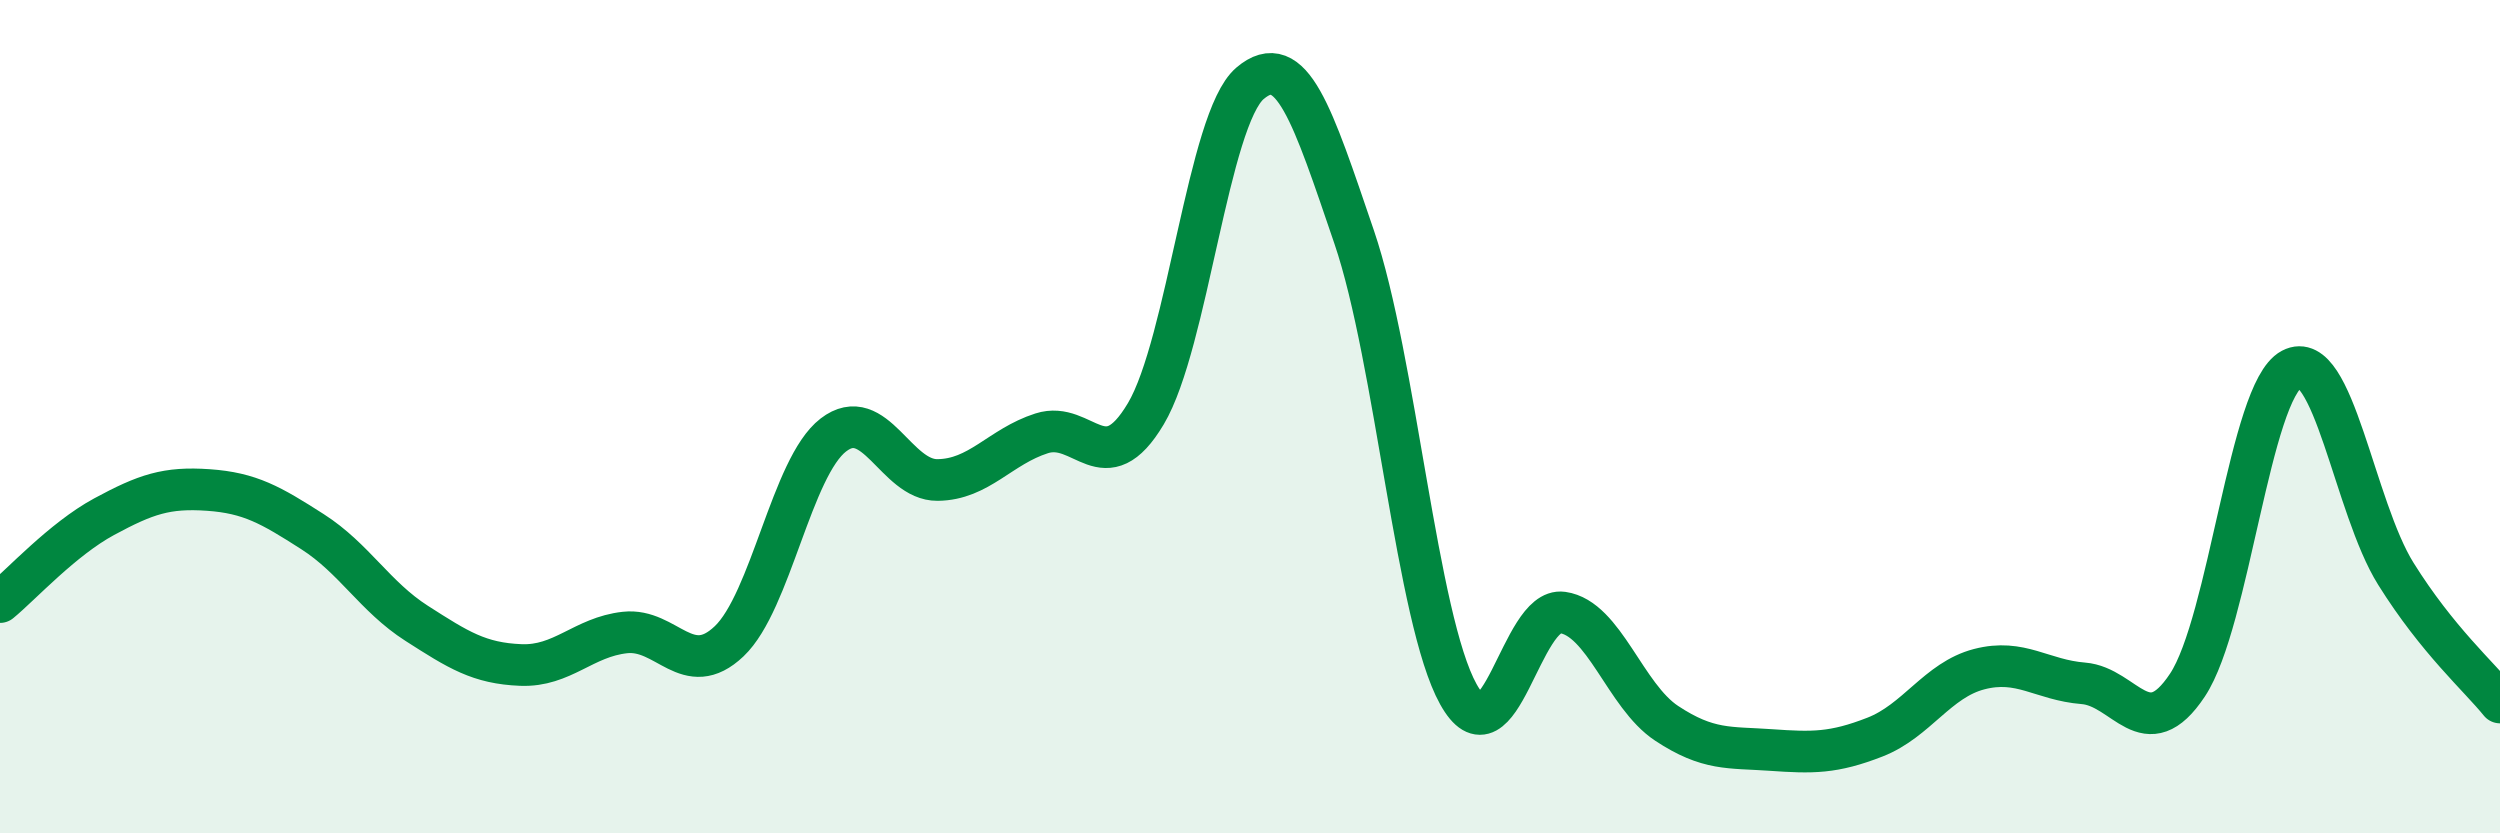
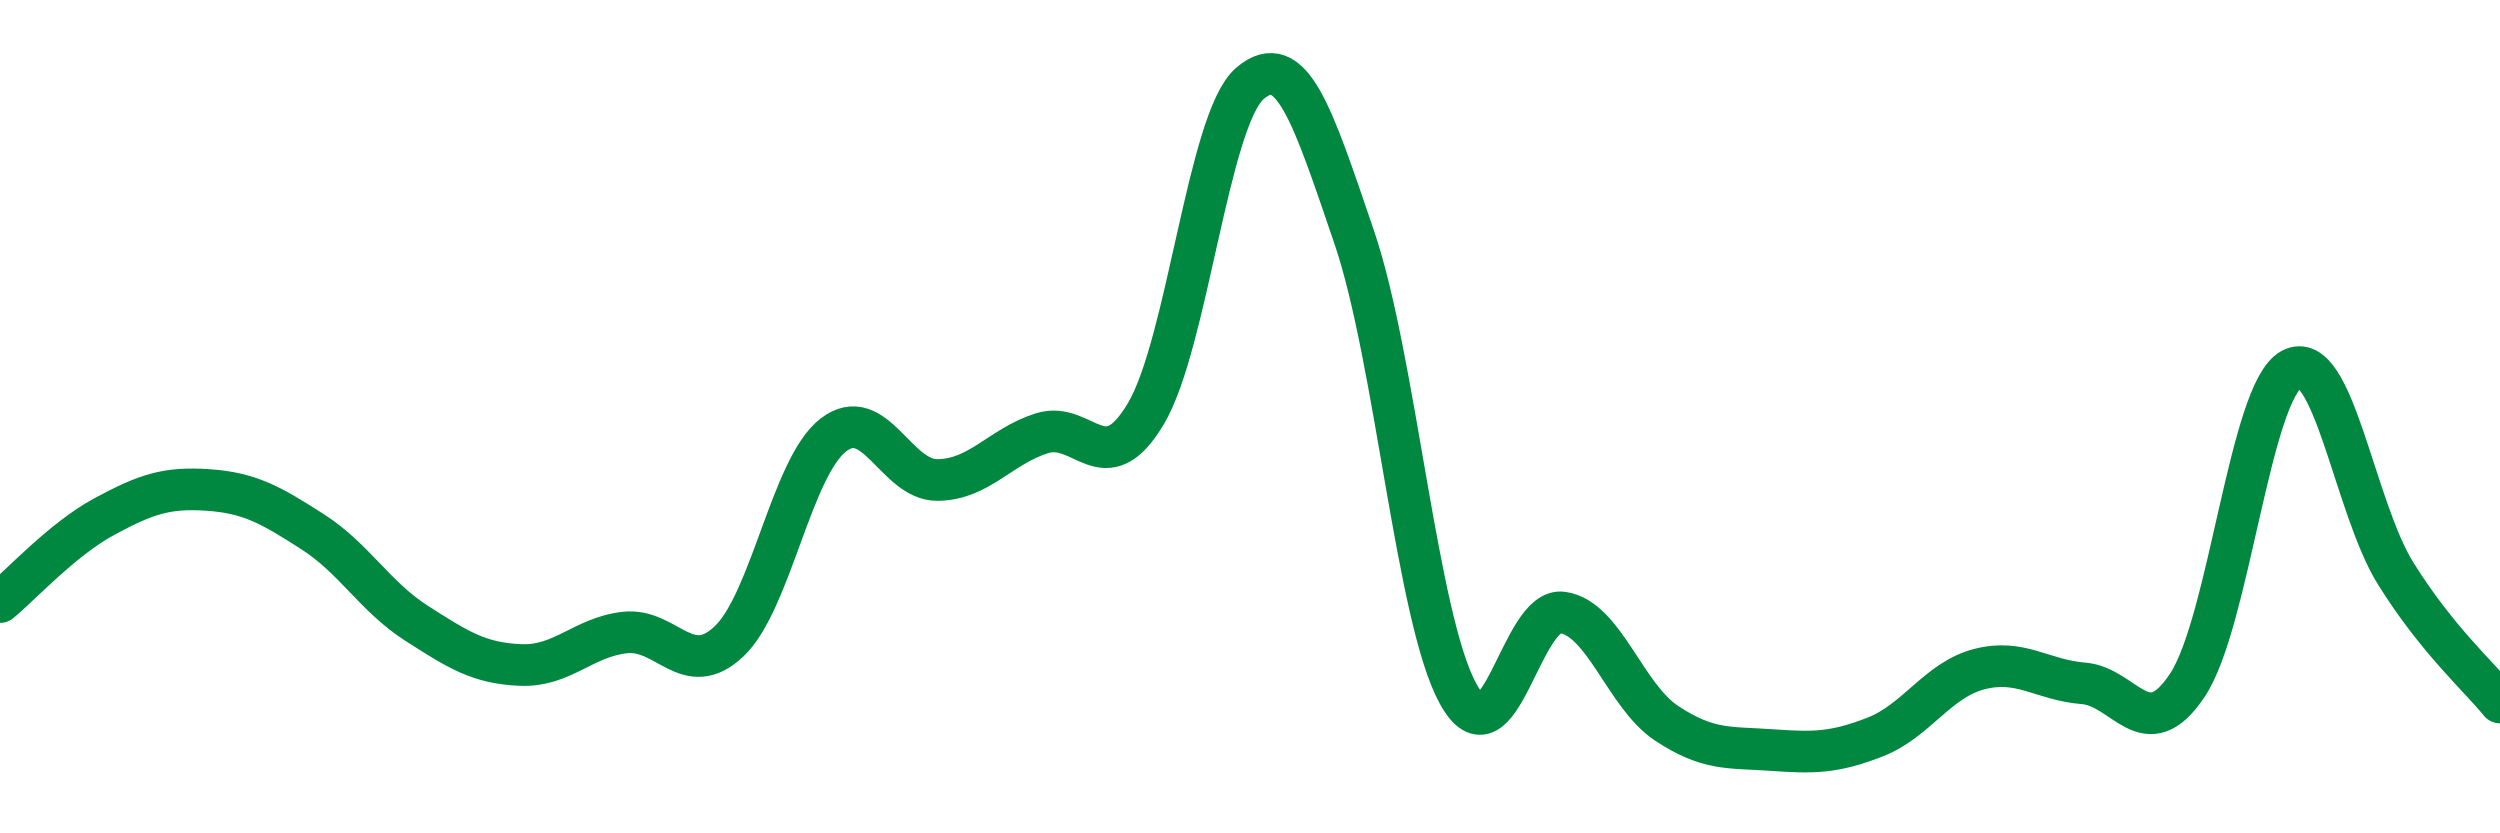
<svg xmlns="http://www.w3.org/2000/svg" width="60" height="20" viewBox="0 0 60 20">
-   <path d="M 0,14.45 C 0.5,14.04 1.5,12.94 2.5,12.4 C 3.5,11.86 4,11.69 5,11.76 C 6,11.83 6.5,12.12 7.5,12.76 C 8.5,13.4 9,14.32 10,14.96 C 11,15.6 11.5,15.92 12.5,15.96 C 13.5,16 14,15.29 15,15.18 C 16,15.07 16.5,16.34 17.5,15.39 C 18.5,14.44 19,11.21 20,10.44 C 21,9.67 21.5,11.53 22.5,11.52 C 23.5,11.51 24,10.72 25,10.4 C 26,10.08 26.5,11.61 27.5,9.93 C 28.5,8.25 29,2.85 30,2 C 31,1.15 31.5,2.76 32.5,5.69 C 33.5,8.62 34,14.86 35,16.66 C 36,18.46 36.5,14.56 37.5,14.7 C 38.5,14.84 39,16.7 40,17.36 C 41,18.02 41.5,17.93 42.5,18 C 43.5,18.07 44,18.08 45,17.69 C 46,17.3 46.5,16.32 47.5,16.06 C 48.5,15.8 49,16.32 50,16.4 C 51,16.48 51.5,17.95 52.5,16.44 C 53.5,14.93 54,9.39 55,8.86 C 56,8.33 56.5,12.17 57.5,13.77 C 58.5,15.37 59.5,16.24 60,16.86L60 20L0 20Z" fill="#008740" opacity="0.1" stroke-linecap="round" stroke-linejoin="round" />
  <path d="M 0,14.45 C 0.5,14.04 1.5,12.94 2.5,12.4 C 3.5,11.86 4,11.69 5,11.76 C 6,11.83 6.5,12.12 7.5,12.76 C 8.5,13.4 9,14.32 10,14.96 C 11,15.6 11.5,15.92 12.5,15.96 C 13.5,16 14,15.29 15,15.18 C 16,15.07 16.5,16.34 17.5,15.39 C 18.5,14.44 19,11.21 20,10.44 C 21,9.67 21.5,11.53 22.5,11.52 C 23.5,11.51 24,10.72 25,10.4 C 26,10.08 26.5,11.61 27.5,9.93 C 28.5,8.25 29,2.85 30,2 C 31,1.15 31.5,2.76 32.5,5.69 C 33.5,8.62 34,14.86 35,16.66 C 36,18.46 36.5,14.56 37.5,14.7 C 38.5,14.84 39,16.7 40,17.36 C 41,18.02 41.5,17.93 42.5,18 C 43.5,18.07 44,18.08 45,17.69 C 46,17.3 46.5,16.32 47.5,16.06 C 48.5,15.8 49,16.32 50,16.4 C 51,16.48 51.5,17.95 52.5,16.44 C 53.5,14.93 54,9.39 55,8.86 C 56,8.33 56.5,12.17 57.5,13.77 C 58.5,15.37 59.5,16.24 60,16.86" stroke="#008740" stroke-width="1" fill="none" stroke-linecap="round" stroke-linejoin="round" />
</svg>